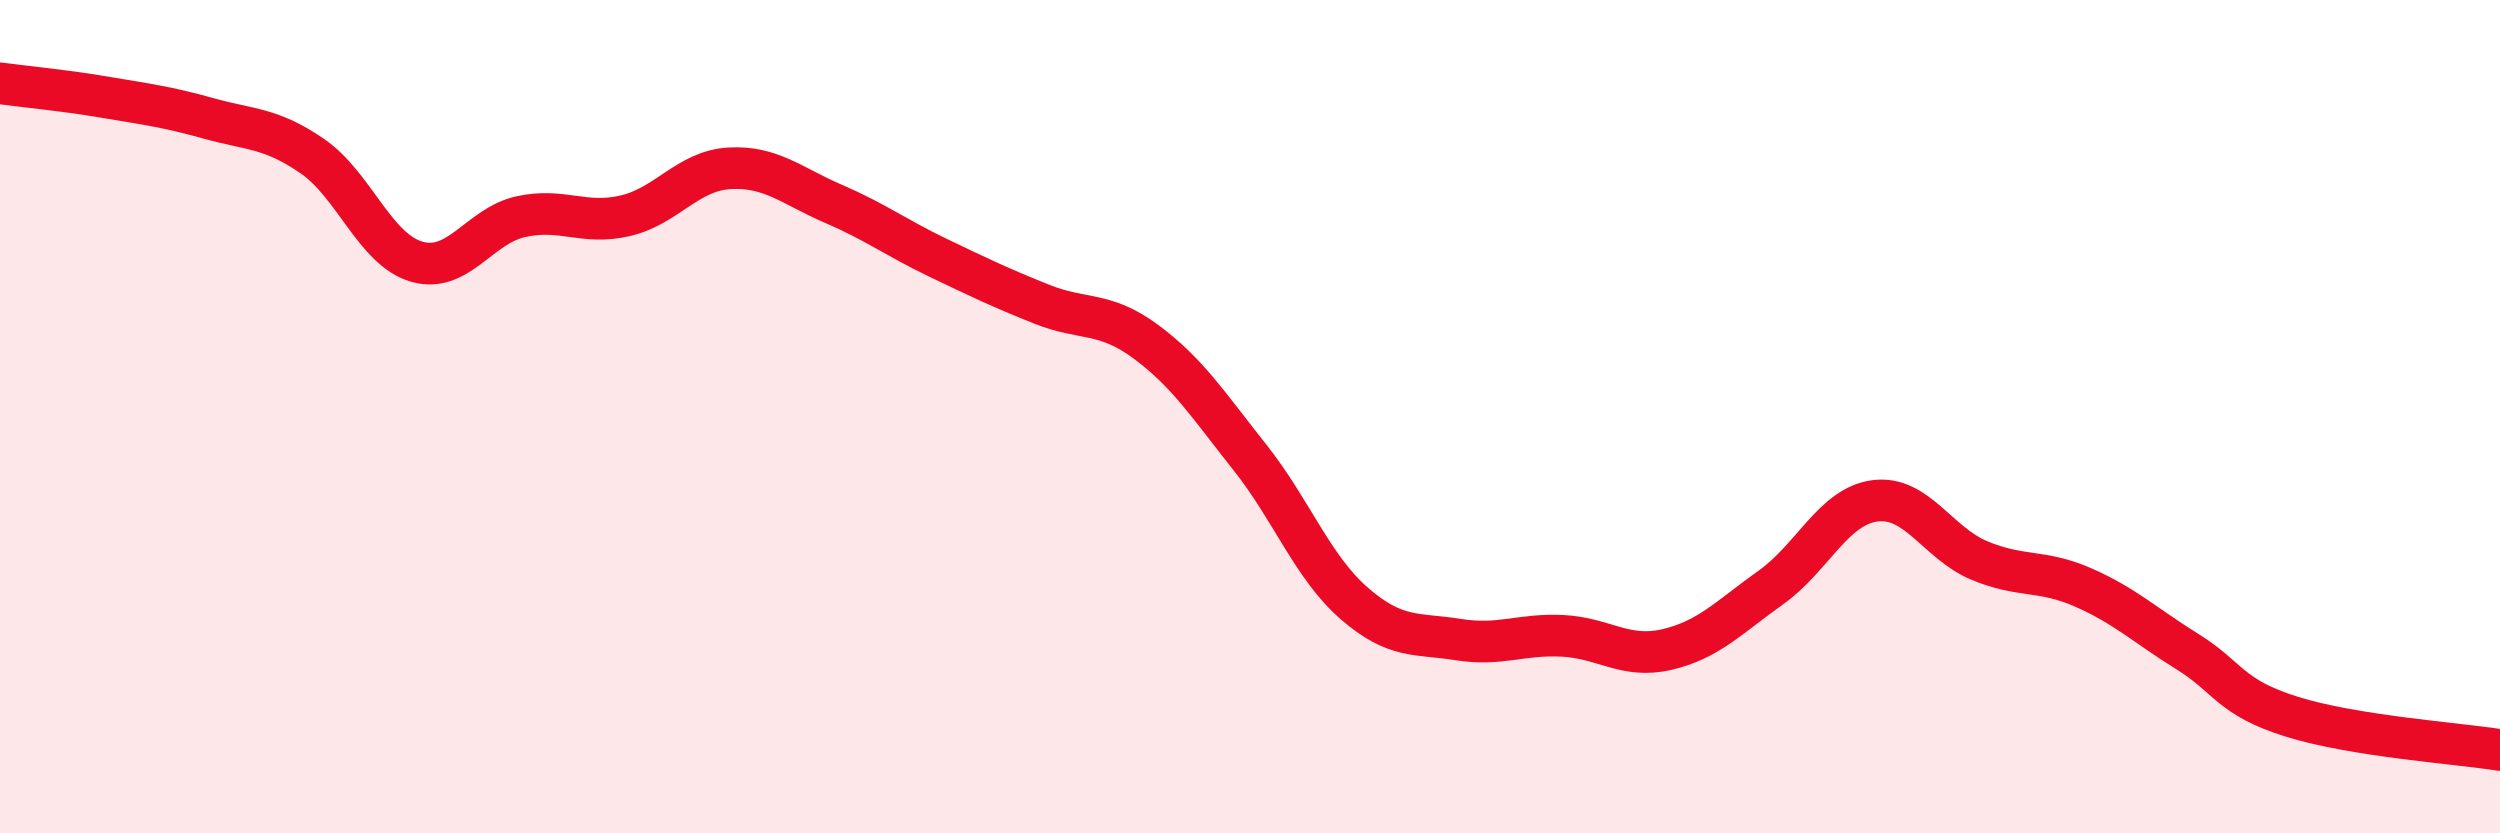
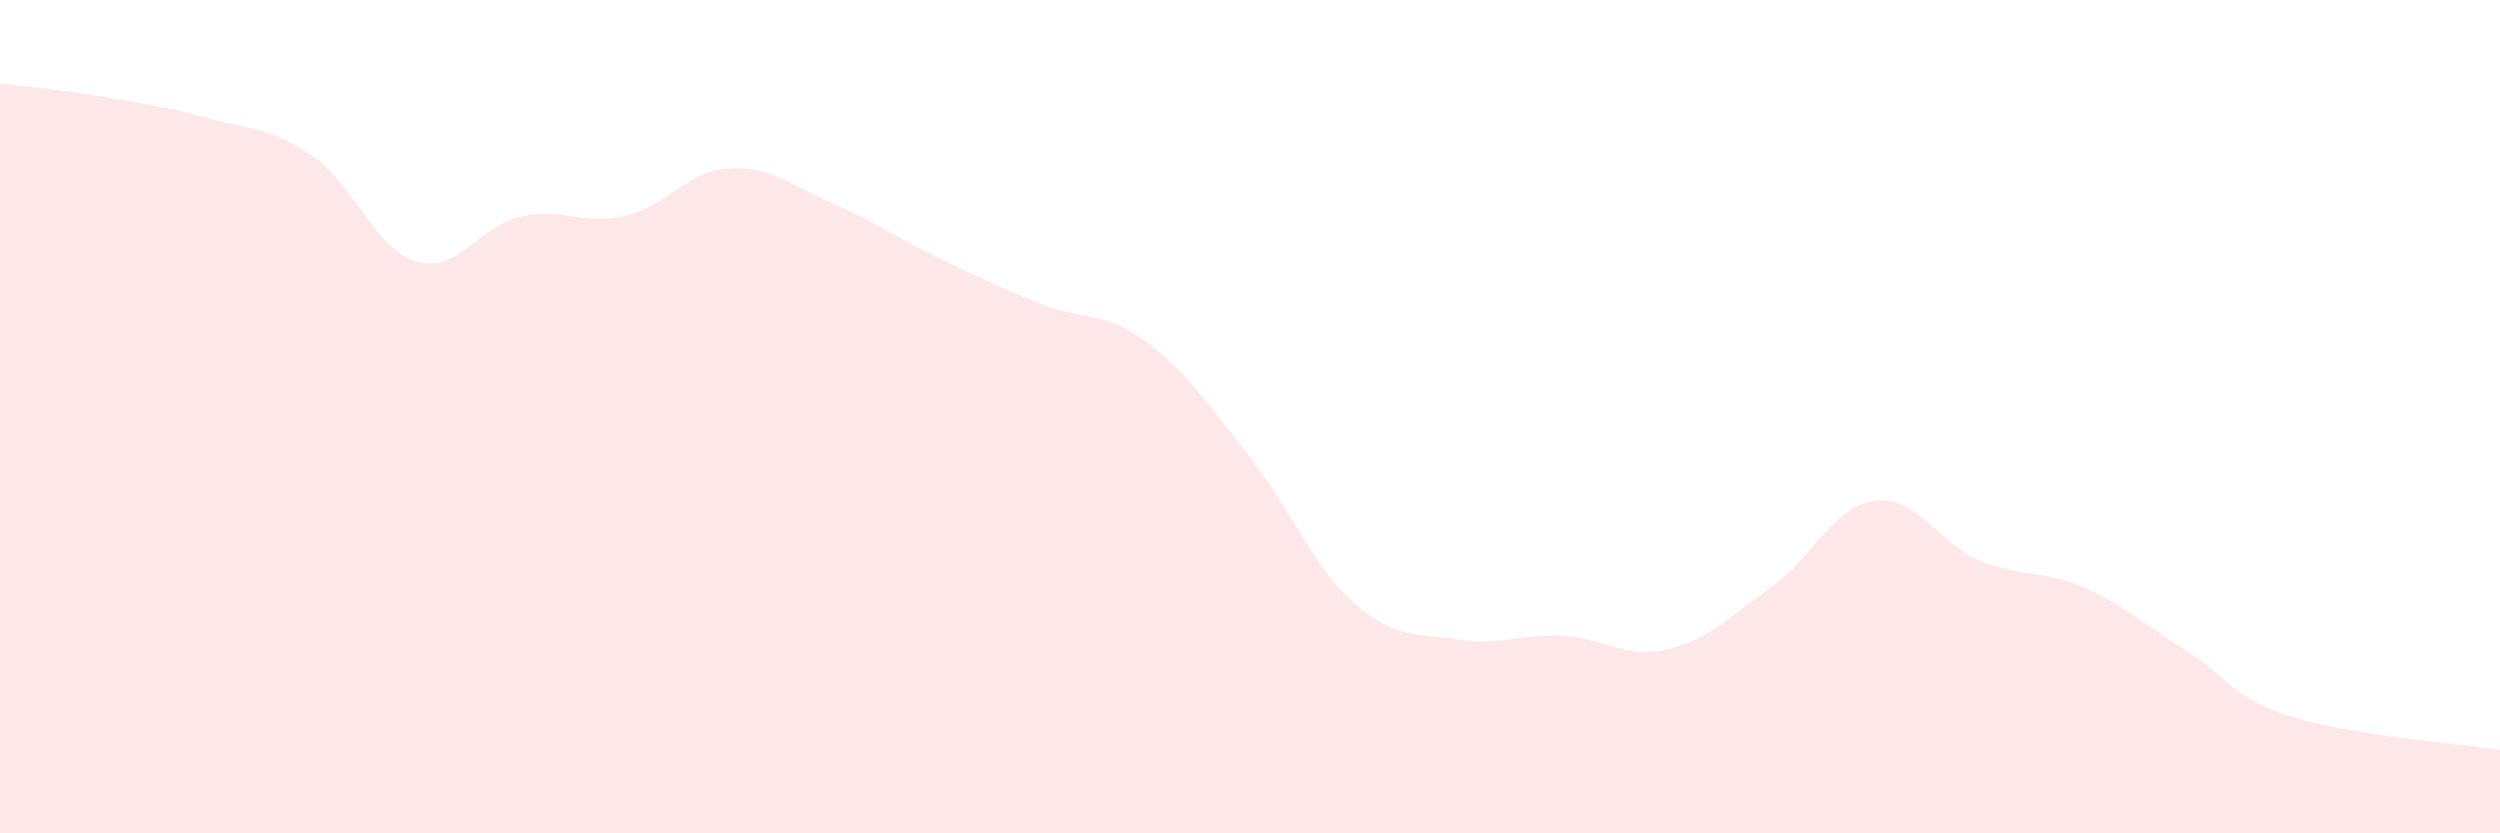
<svg xmlns="http://www.w3.org/2000/svg" width="60" height="20" viewBox="0 0 60 20">
  <path d="M 0,2 C 0.5,2.07 1.5,2.16 2.5,2.33 C 3.5,2.5 4,2.56 5,2.84 C 6,3.12 6.5,3.06 7.5,3.75 C 8.5,4.44 9,5.99 10,6.28 C 11,6.57 11.5,5.42 12.5,5.2 C 13.5,4.98 14,5.41 15,5.18 C 16,4.95 16.5,4.1 17.5,4.04 C 18.5,3.98 19,4.46 20,4.89 C 21,5.32 21.5,5.7 22.5,6.18 C 23.5,6.66 24,6.9 25,7.3 C 26,7.7 26.5,7.46 27.5,8.2 C 28.5,8.94 29,9.72 30,10.98 C 31,12.24 31.5,13.61 32.5,14.48 C 33.5,15.35 34,15.19 35,15.35 C 36,15.51 36.5,15.21 37.5,15.26 C 38.5,15.31 39,15.82 40,15.59 C 41,15.36 41.5,14.81 42.5,14.1 C 43.5,13.39 44,12.15 45,12.02 C 46,11.89 46.5,13.03 47.5,13.45 C 48.5,13.87 49,13.66 50,14.1 C 51,14.54 51.5,15.02 52.5,15.64 C 53.5,16.26 53.5,16.73 55,17.2 C 56.5,17.67 59,17.84 60,18L60 20L0 20Z" fill="#EB0A25" opacity="0.1" stroke-linecap="round" stroke-linejoin="round" />
-   <path d="M 0,2 C 0.5,2.07 1.5,2.16 2.5,2.33 C 3.5,2.5 4,2.56 5,2.84 C 6,3.12 6.5,3.06 7.5,3.75 C 8.5,4.44 9,5.99 10,6.28 C 11,6.57 11.5,5.42 12.5,5.2 C 13.5,4.98 14,5.41 15,5.18 C 16,4.95 16.5,4.1 17.5,4.04 C 18.5,3.98 19,4.46 20,4.89 C 21,5.32 21.5,5.7 22.5,6.18 C 23.5,6.66 24,6.9 25,7.3 C 26,7.7 26.5,7.46 27.5,8.2 C 28.5,8.94 29,9.72 30,10.98 C 31,12.24 31.5,13.61 32.5,14.48 C 33.5,15.35 34,15.19 35,15.35 C 36,15.51 36.5,15.21 37.5,15.26 C 38.5,15.31 39,15.82 40,15.59 C 41,15.36 41.5,14.81 42.5,14.1 C 43.5,13.39 44,12.15 45,12.02 C 46,11.89 46.5,13.03 47.5,13.45 C 48.5,13.87 49,13.66 50,14.1 C 51,14.54 51.5,15.02 52.5,15.64 C 53.5,16.26 53.5,16.73 55,17.2 C 56.5,17.67 59,17.84 60,18" stroke="#EB0A25" stroke-width="1" fill="none" stroke-linecap="round" stroke-linejoin="round" />
</svg>